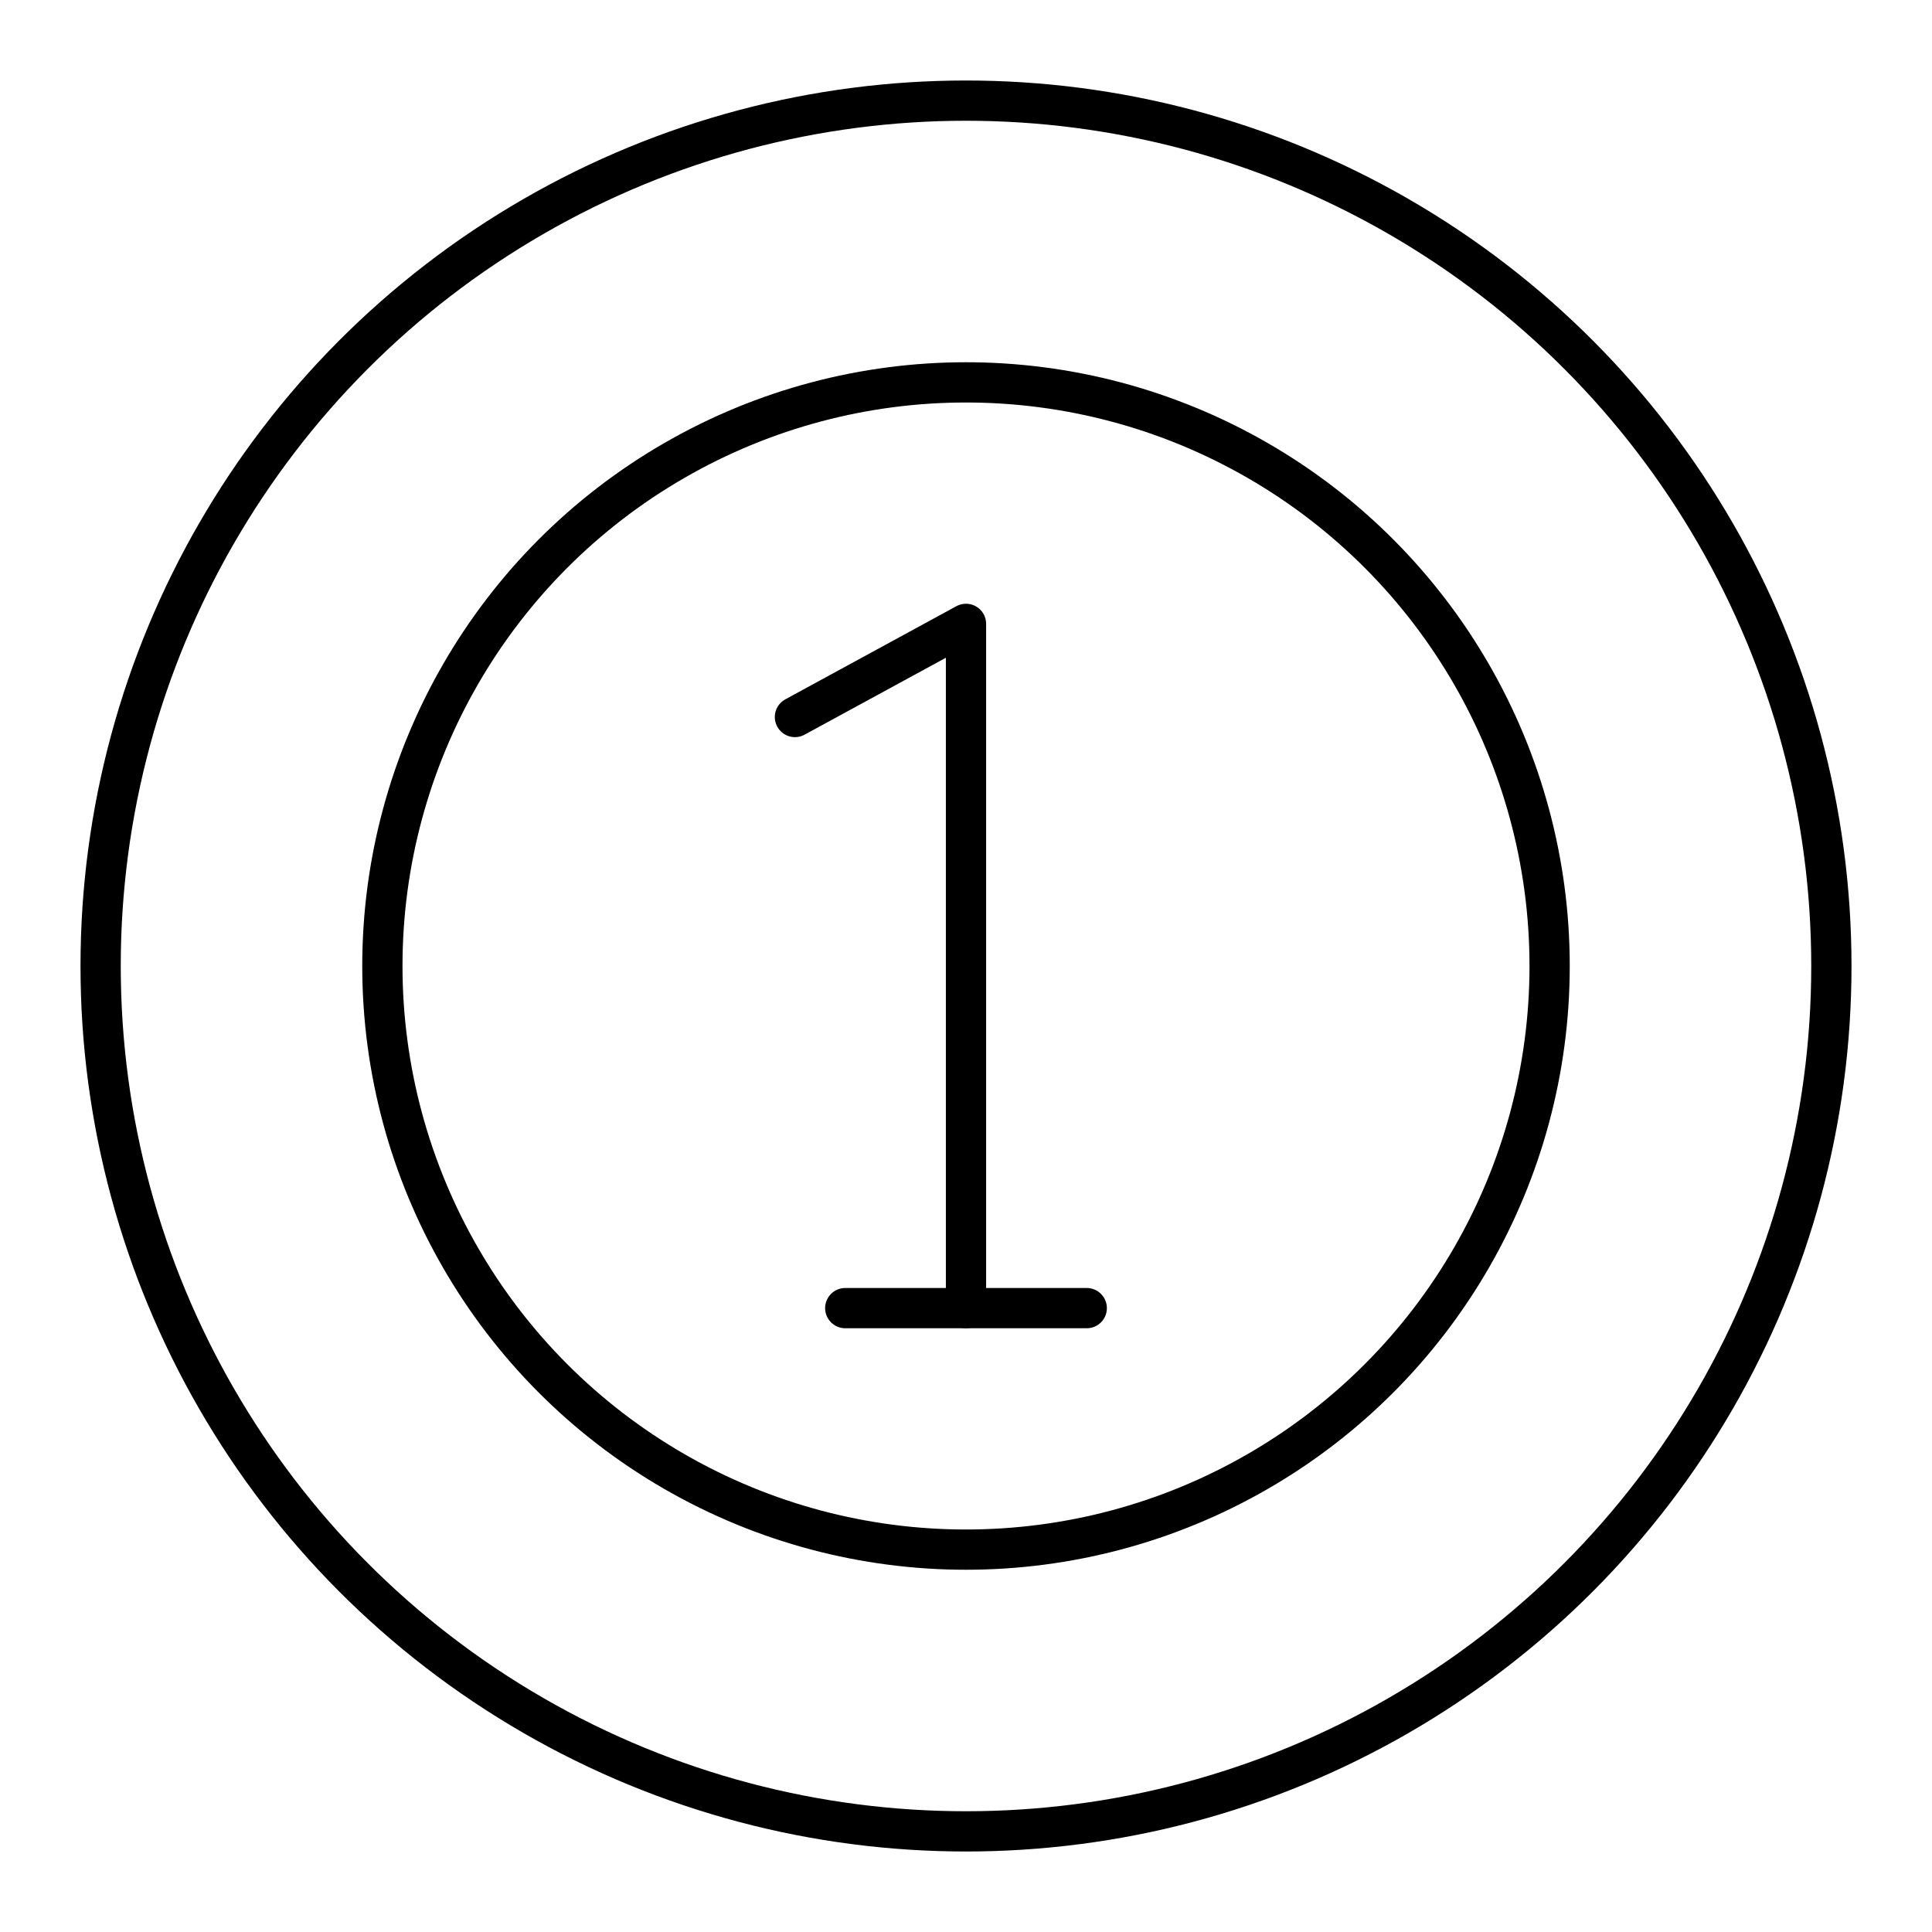
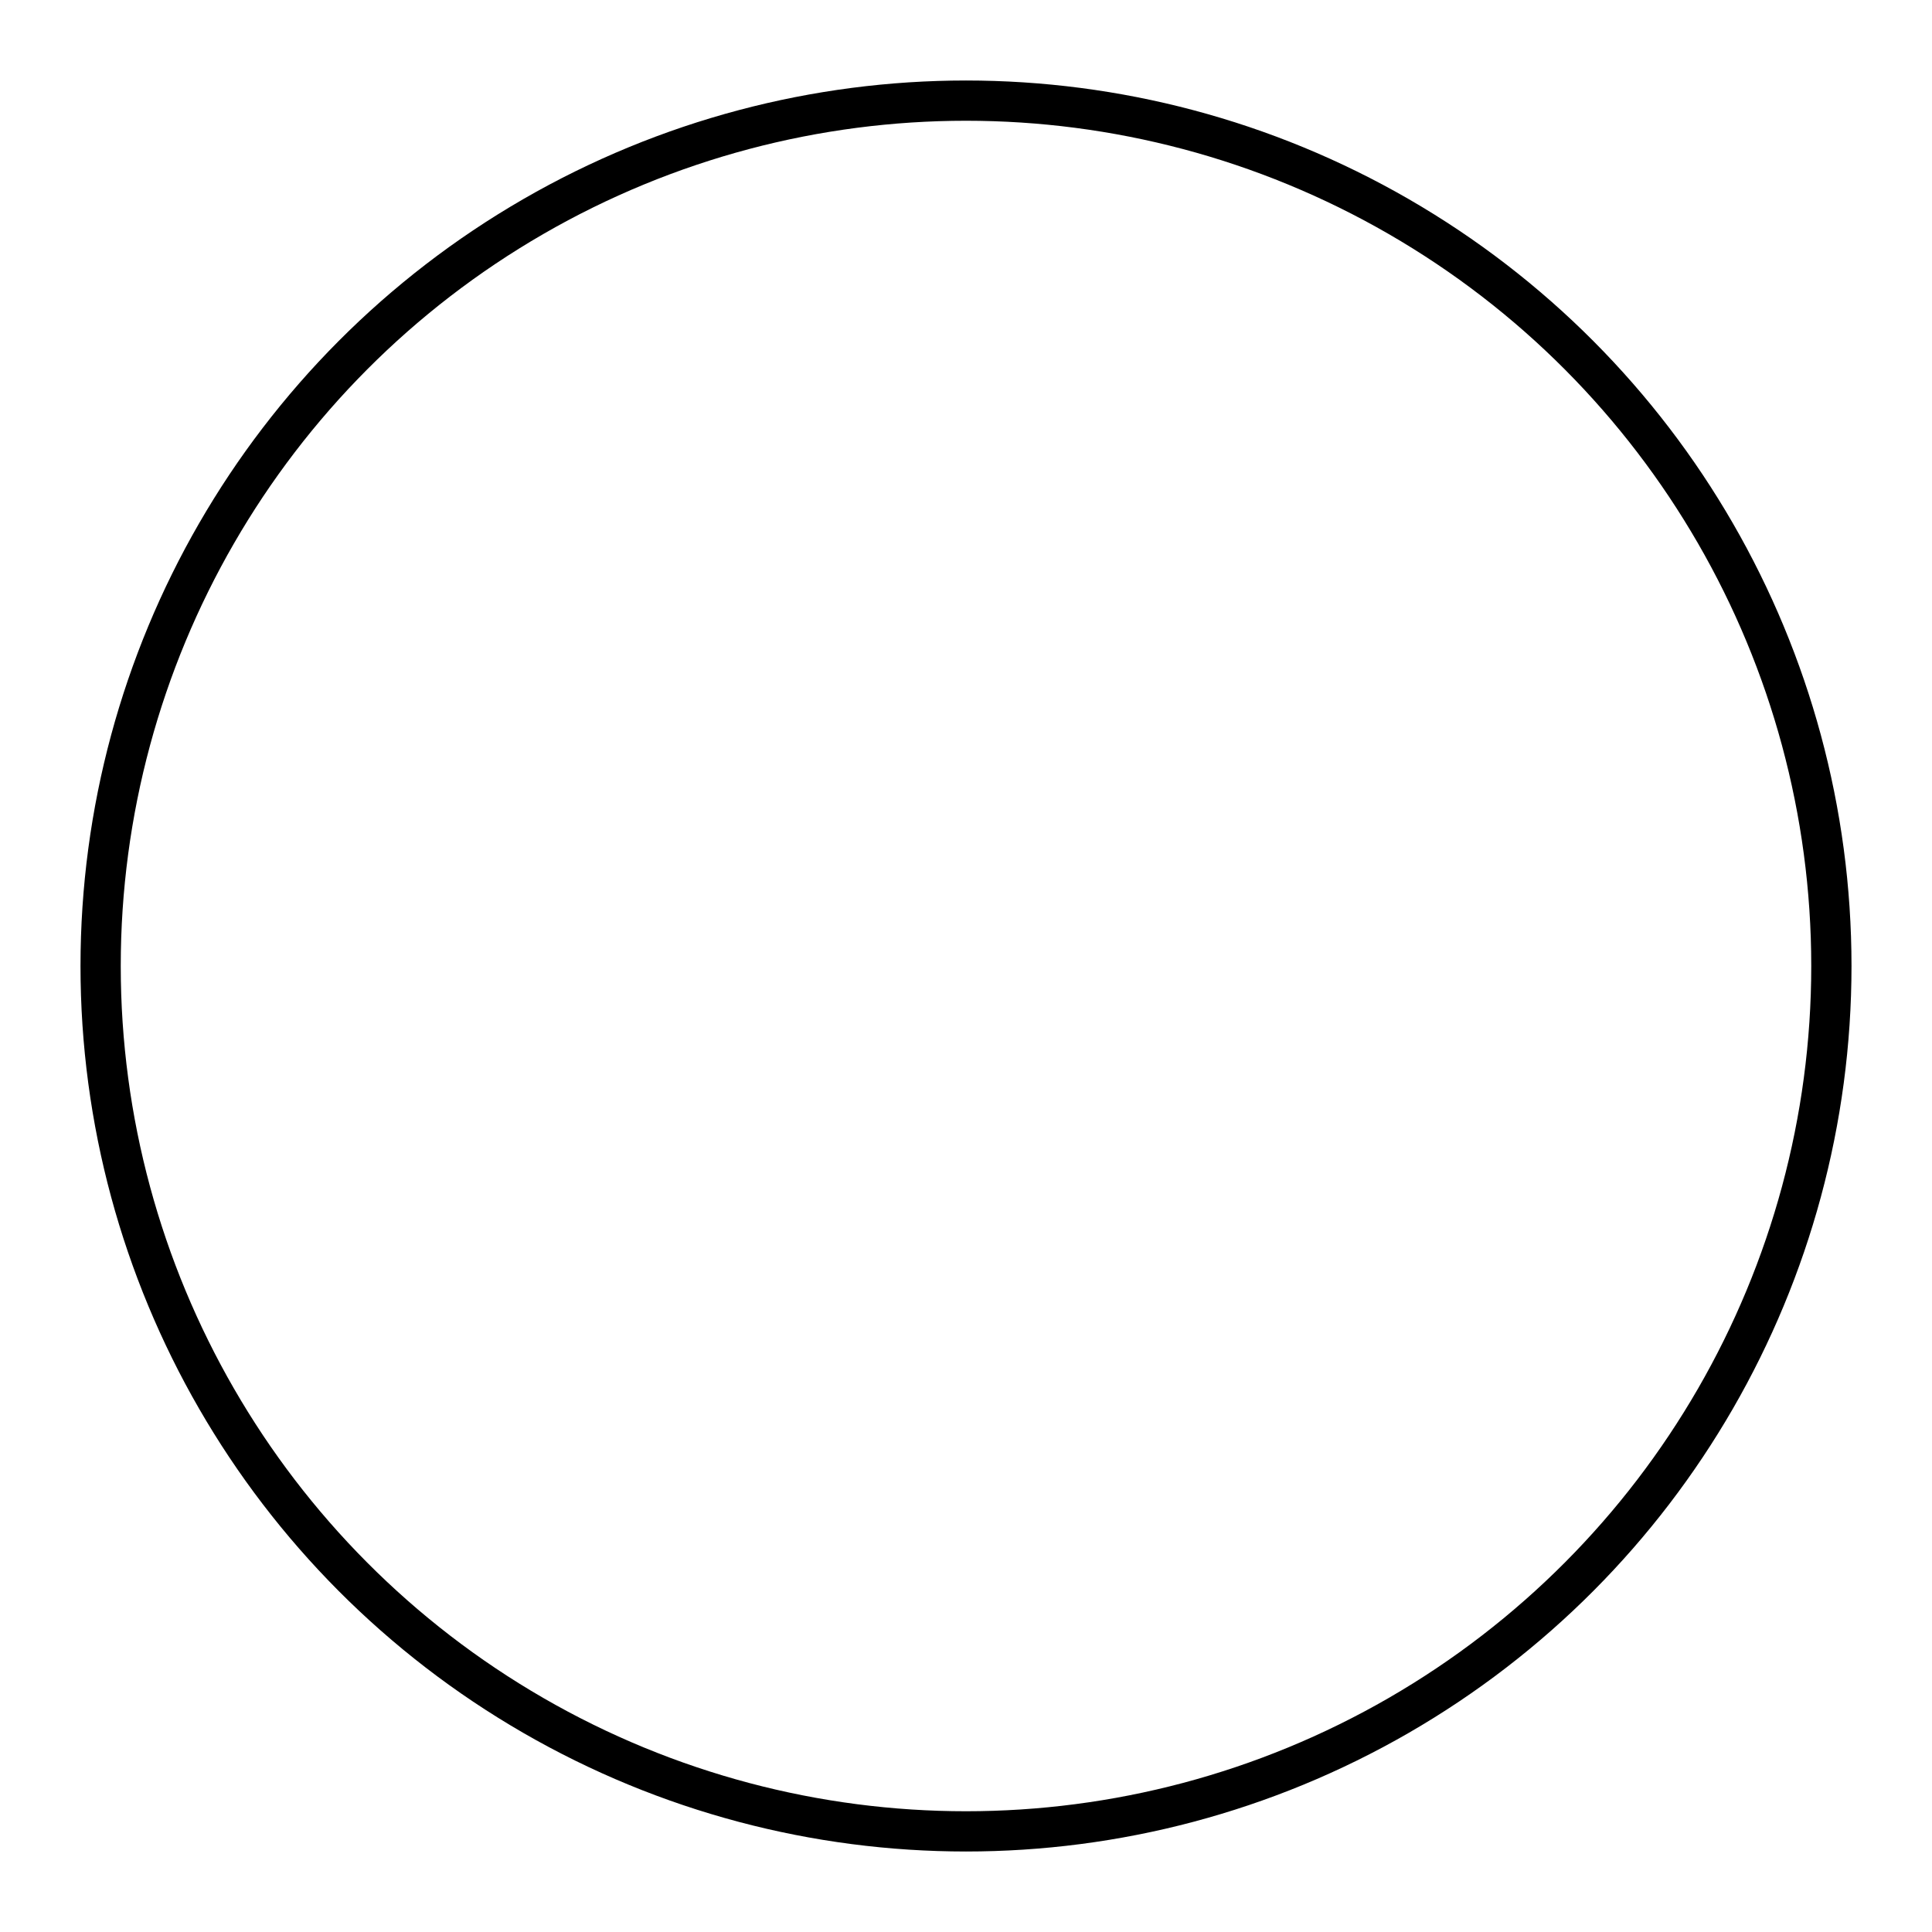
<svg xmlns="http://www.w3.org/2000/svg" id="b" viewBox="0 0 48 48">
  <defs>
    <style>.c{fill:none;stroke:#000;stroke-linecap:round;stroke-linejoin:round;}</style>
  </defs>
  <circle class="c" cx="24" cy="24" r="21.5" />
-   <circle class="c" cx="24" cy="24" r="14.5" />
-   <polyline class="c" points="19.75 17.814 24 15.5 24 32.5" />
-   <line class="c" x1="21" y1="32.5" x2="27" y2="32.5" />
</svg>